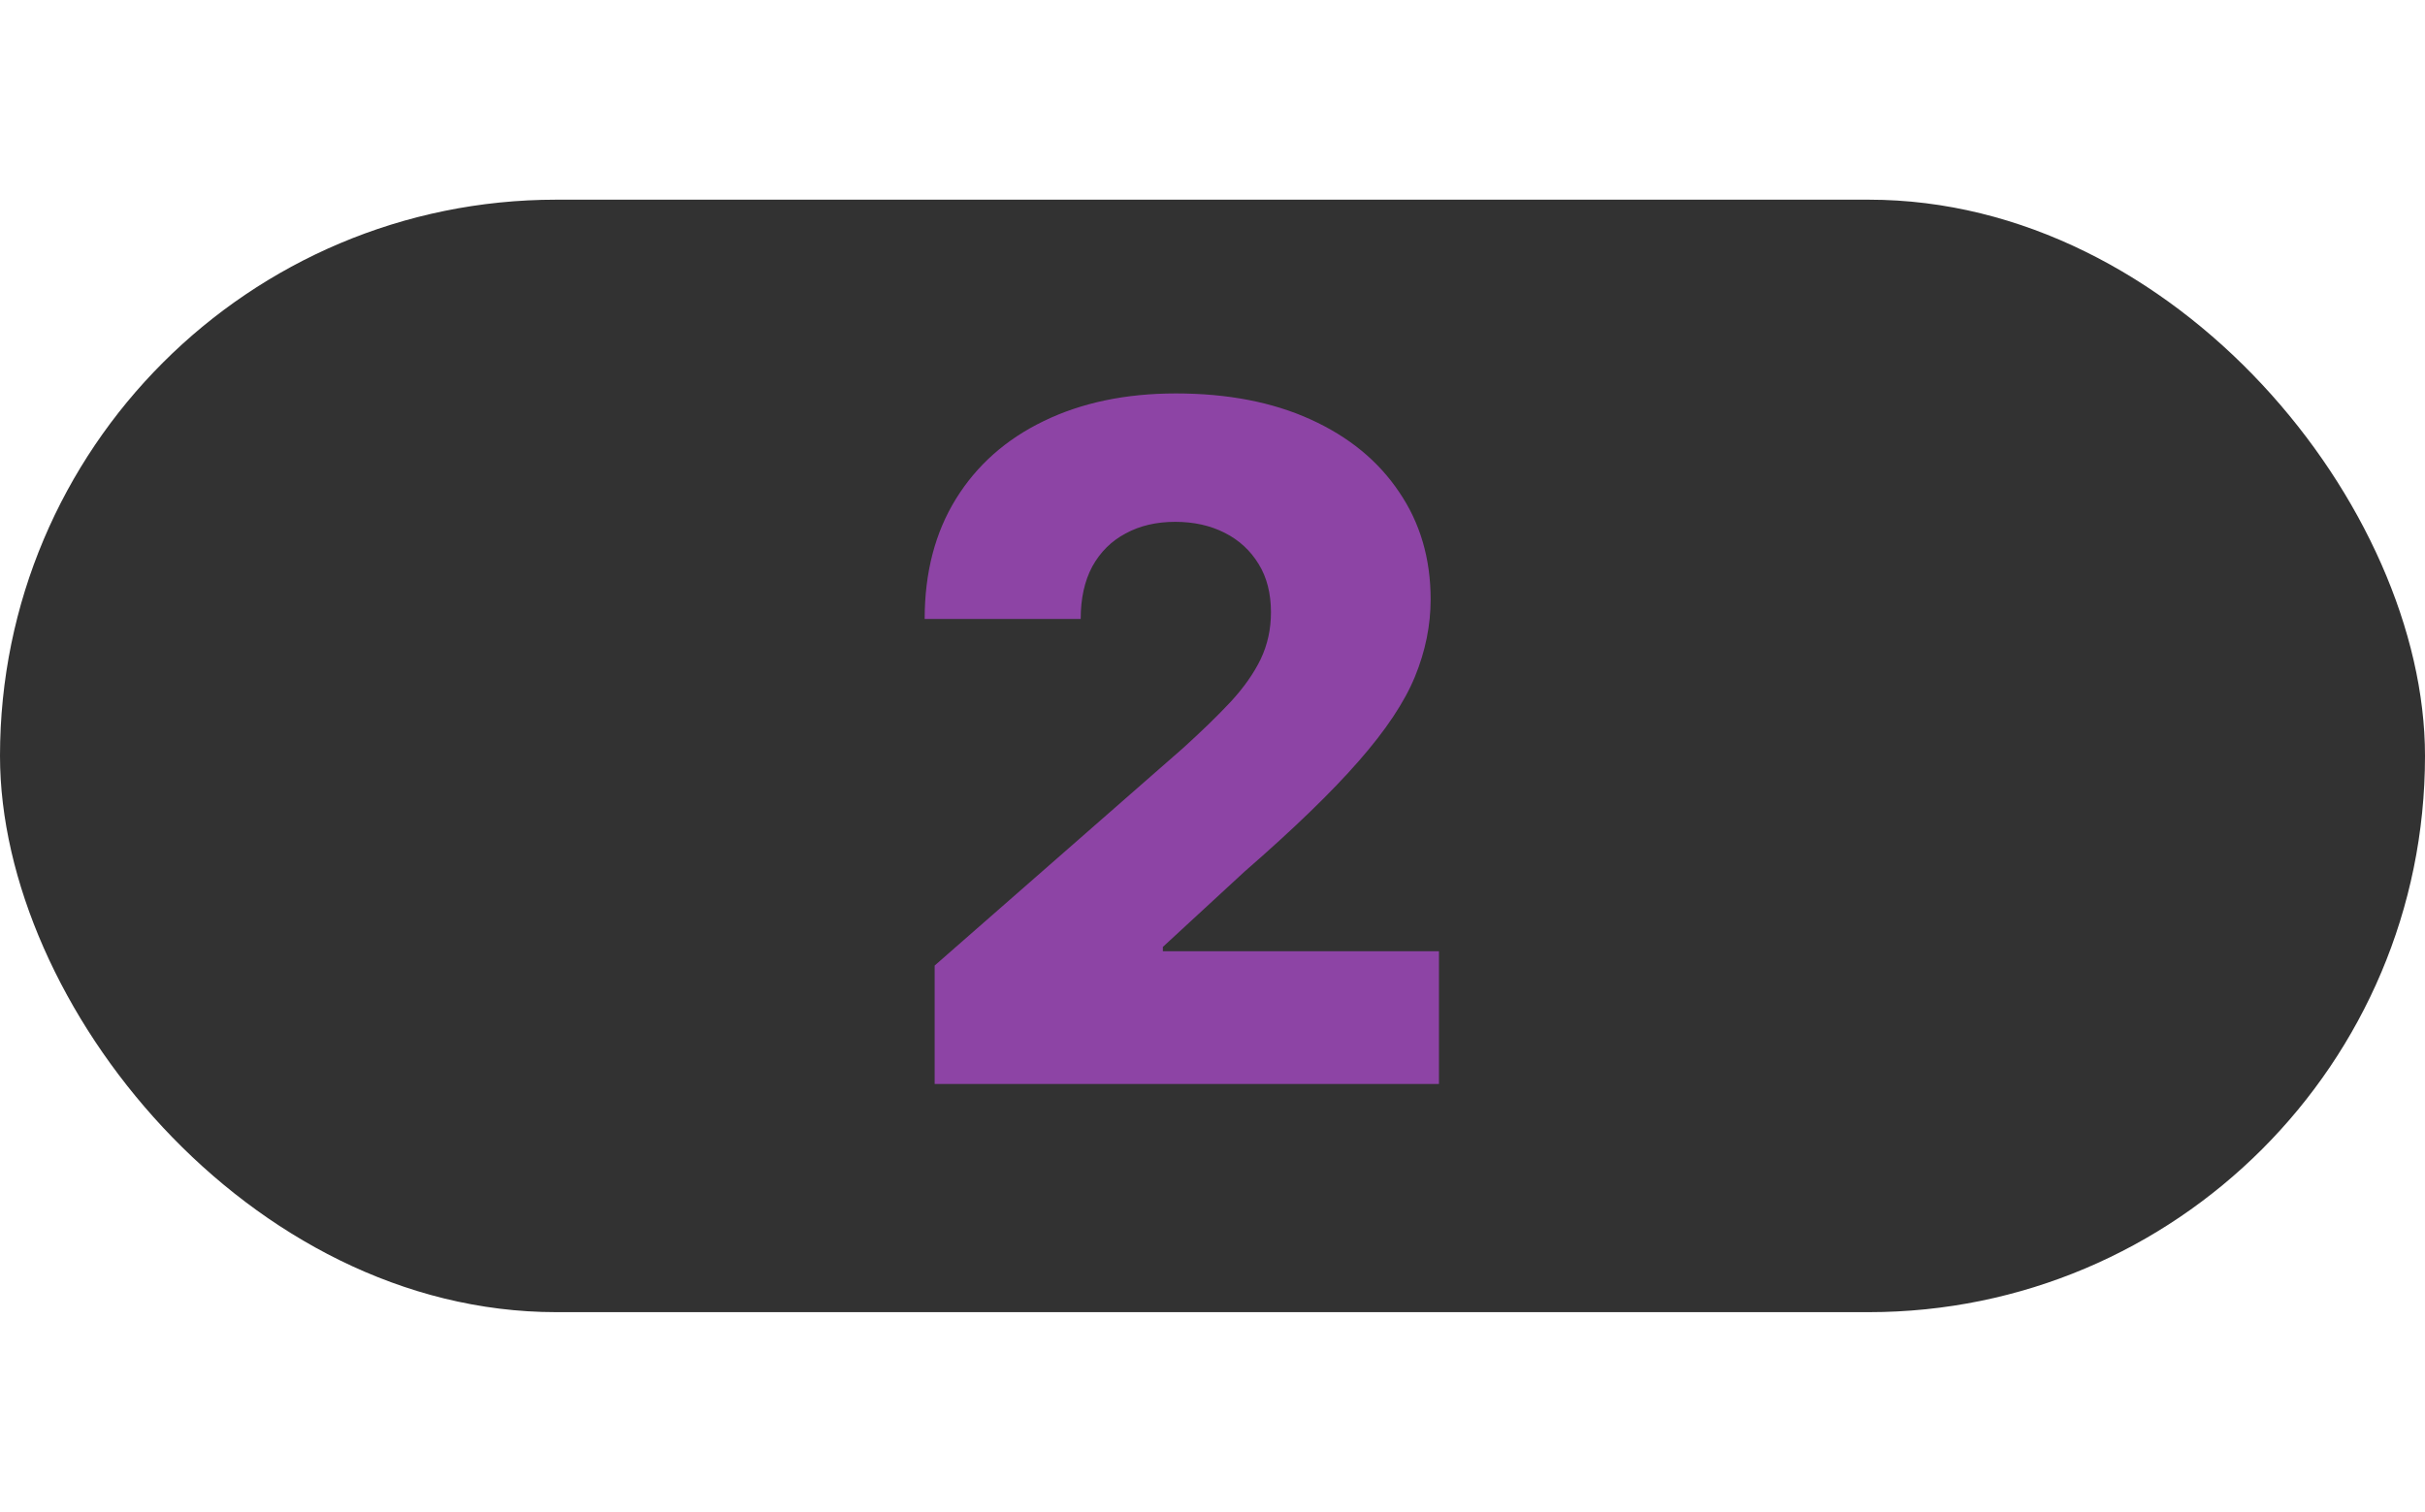
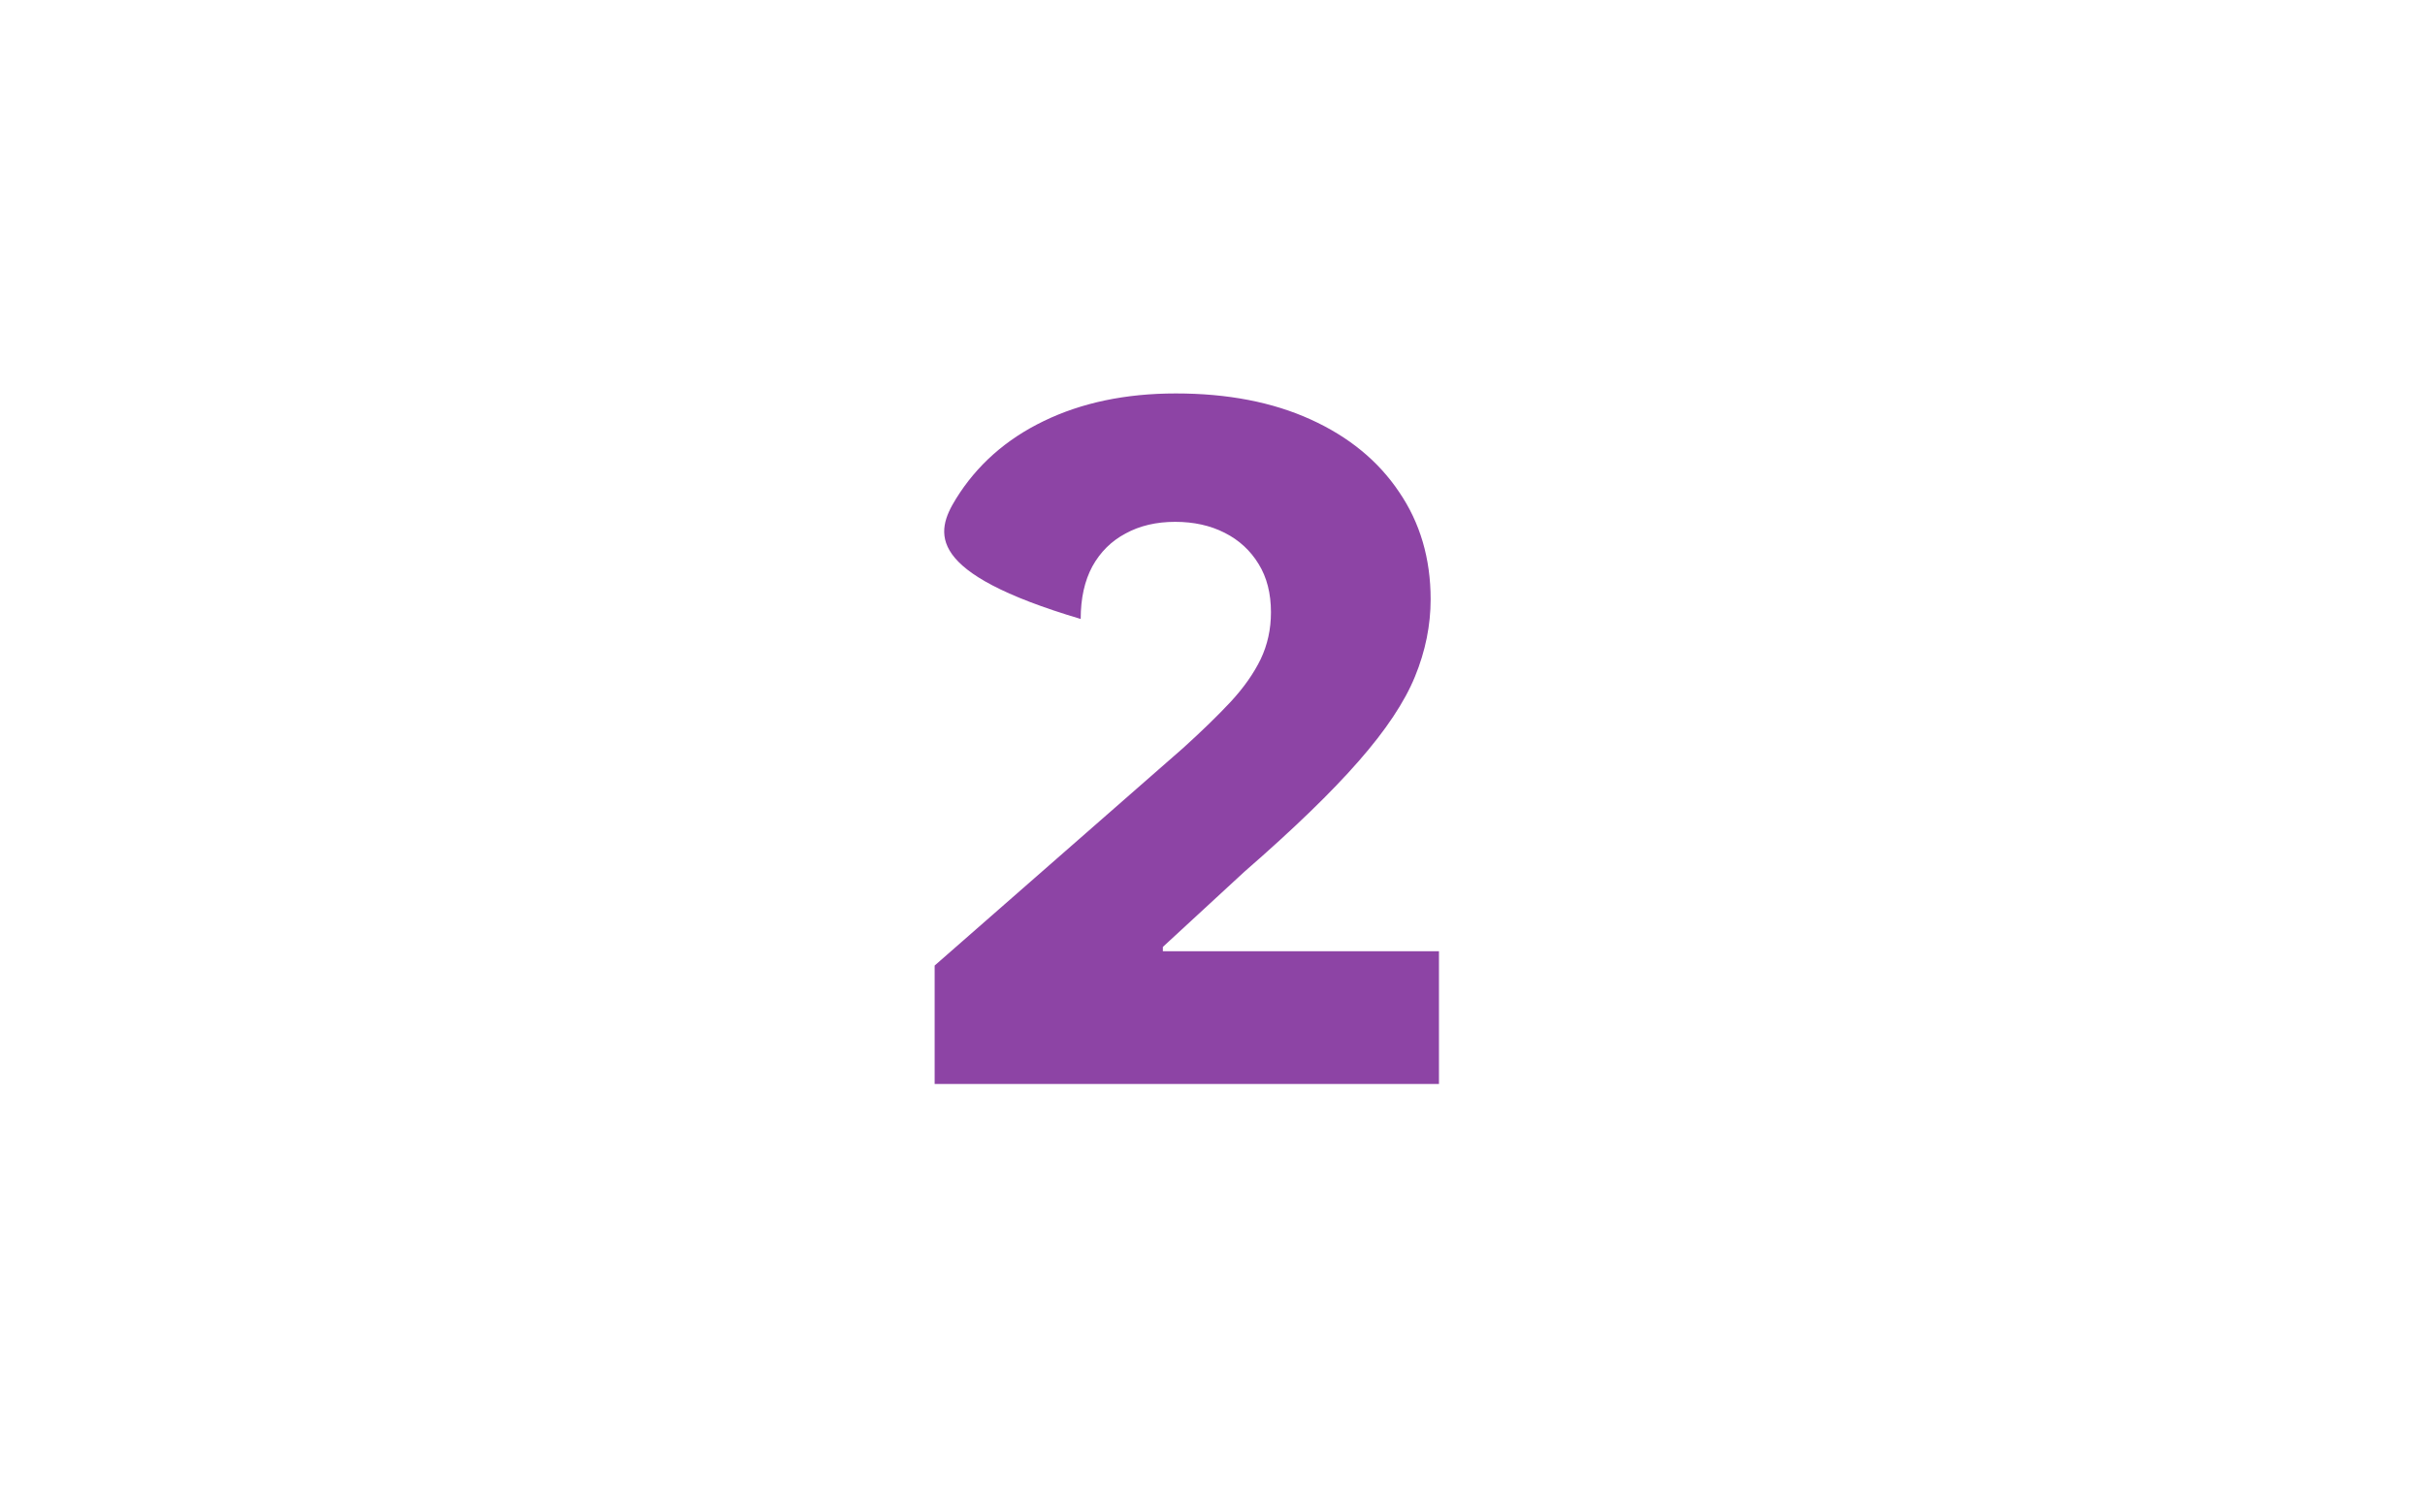
<svg xmlns="http://www.w3.org/2000/svg" width="85" height="53" viewBox="0 0 85 53" fill="none">
-   <rect y="7" width="85" height="39" rx="19.5" fill="#323232" />
-   <path d="M32.761 38L32.761 33.849L41.471 26.223C42.124 25.632 42.68 25.092 43.138 24.602C43.597 24.105 43.947 23.607 44.188 23.11C44.429 22.605 44.549 22.056 44.549 21.466C44.549 20.805 44.406 20.241 44.118 19.775C43.83 19.301 43.434 18.935 42.928 18.679C42.423 18.422 41.844 18.294 41.191 18.294C40.53 18.294 39.951 18.43 39.454 18.702C38.956 18.966 38.568 19.351 38.288 19.857C38.016 20.362 37.88 20.976 37.88 21.699L32.411 21.699C32.411 20.074 32.776 18.671 33.507 17.489C34.238 16.308 35.264 15.398 36.585 14.761C37.915 14.116 39.458 13.793 41.215 13.793C43.026 13.793 44.6 14.096 45.937 14.703C47.274 15.309 48.308 16.156 49.039 17.245C49.777 18.325 50.146 19.581 50.146 21.011C50.146 21.92 49.964 22.822 49.598 23.716C49.233 24.61 48.576 25.597 47.628 26.678C46.687 27.758 45.35 29.053 43.617 30.561L40.76 33.196L40.76 33.347L50.438 33.347L50.438 38L32.761 38Z" fill="#8D44A5" />
+   <path d="M32.761 38L32.761 33.849L41.471 26.223C42.124 25.632 42.68 25.092 43.138 24.602C43.597 24.105 43.947 23.607 44.188 23.11C44.429 22.605 44.549 22.056 44.549 21.466C44.549 20.805 44.406 20.241 44.118 19.775C43.83 19.301 43.434 18.935 42.928 18.679C42.423 18.422 41.844 18.294 41.191 18.294C40.53 18.294 39.951 18.43 39.454 18.702C38.956 18.966 38.568 19.351 38.288 19.857C38.016 20.362 37.88 20.976 37.88 21.699C32.411 20.074 32.776 18.671 33.507 17.489C34.238 16.308 35.264 15.398 36.585 14.761C37.915 14.116 39.458 13.793 41.215 13.793C43.026 13.793 44.6 14.096 45.937 14.703C47.274 15.309 48.308 16.156 49.039 17.245C49.777 18.325 50.146 19.581 50.146 21.011C50.146 21.92 49.964 22.822 49.598 23.716C49.233 24.61 48.576 25.597 47.628 26.678C46.687 27.758 45.35 29.053 43.617 30.561L40.76 33.196L40.76 33.347L50.438 33.347L50.438 38L32.761 38Z" fill="#8D44A5" />
</svg>